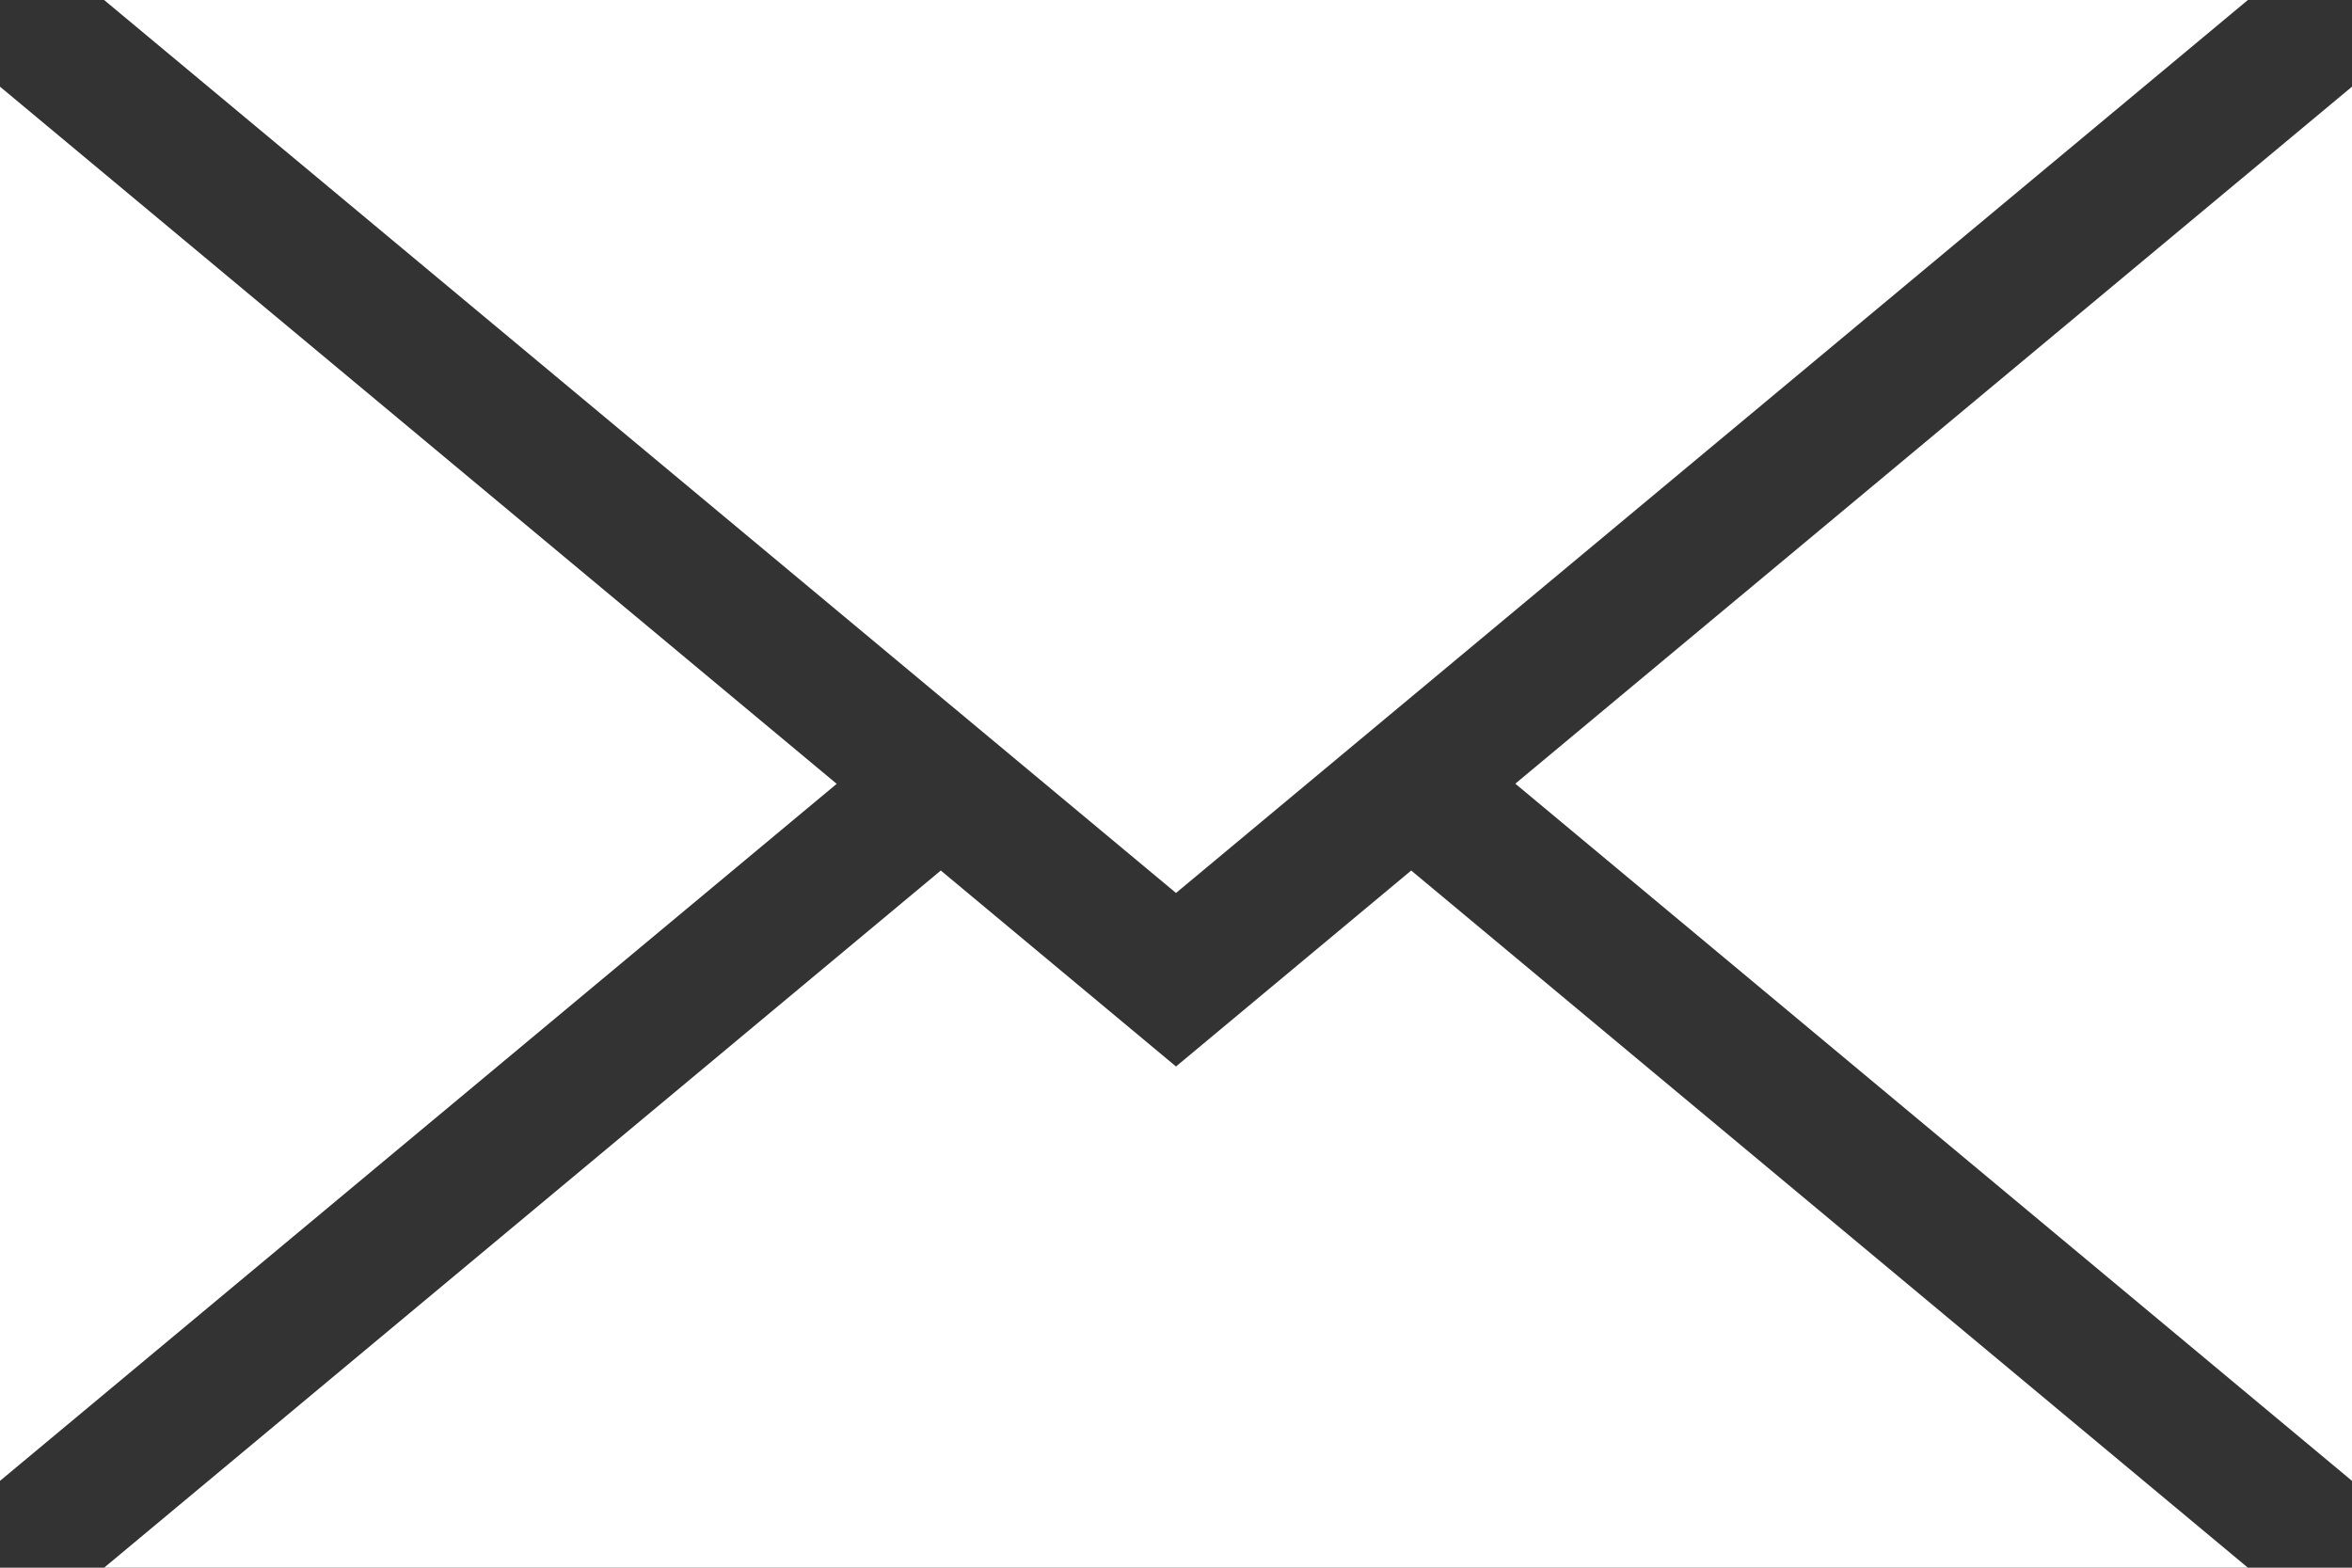
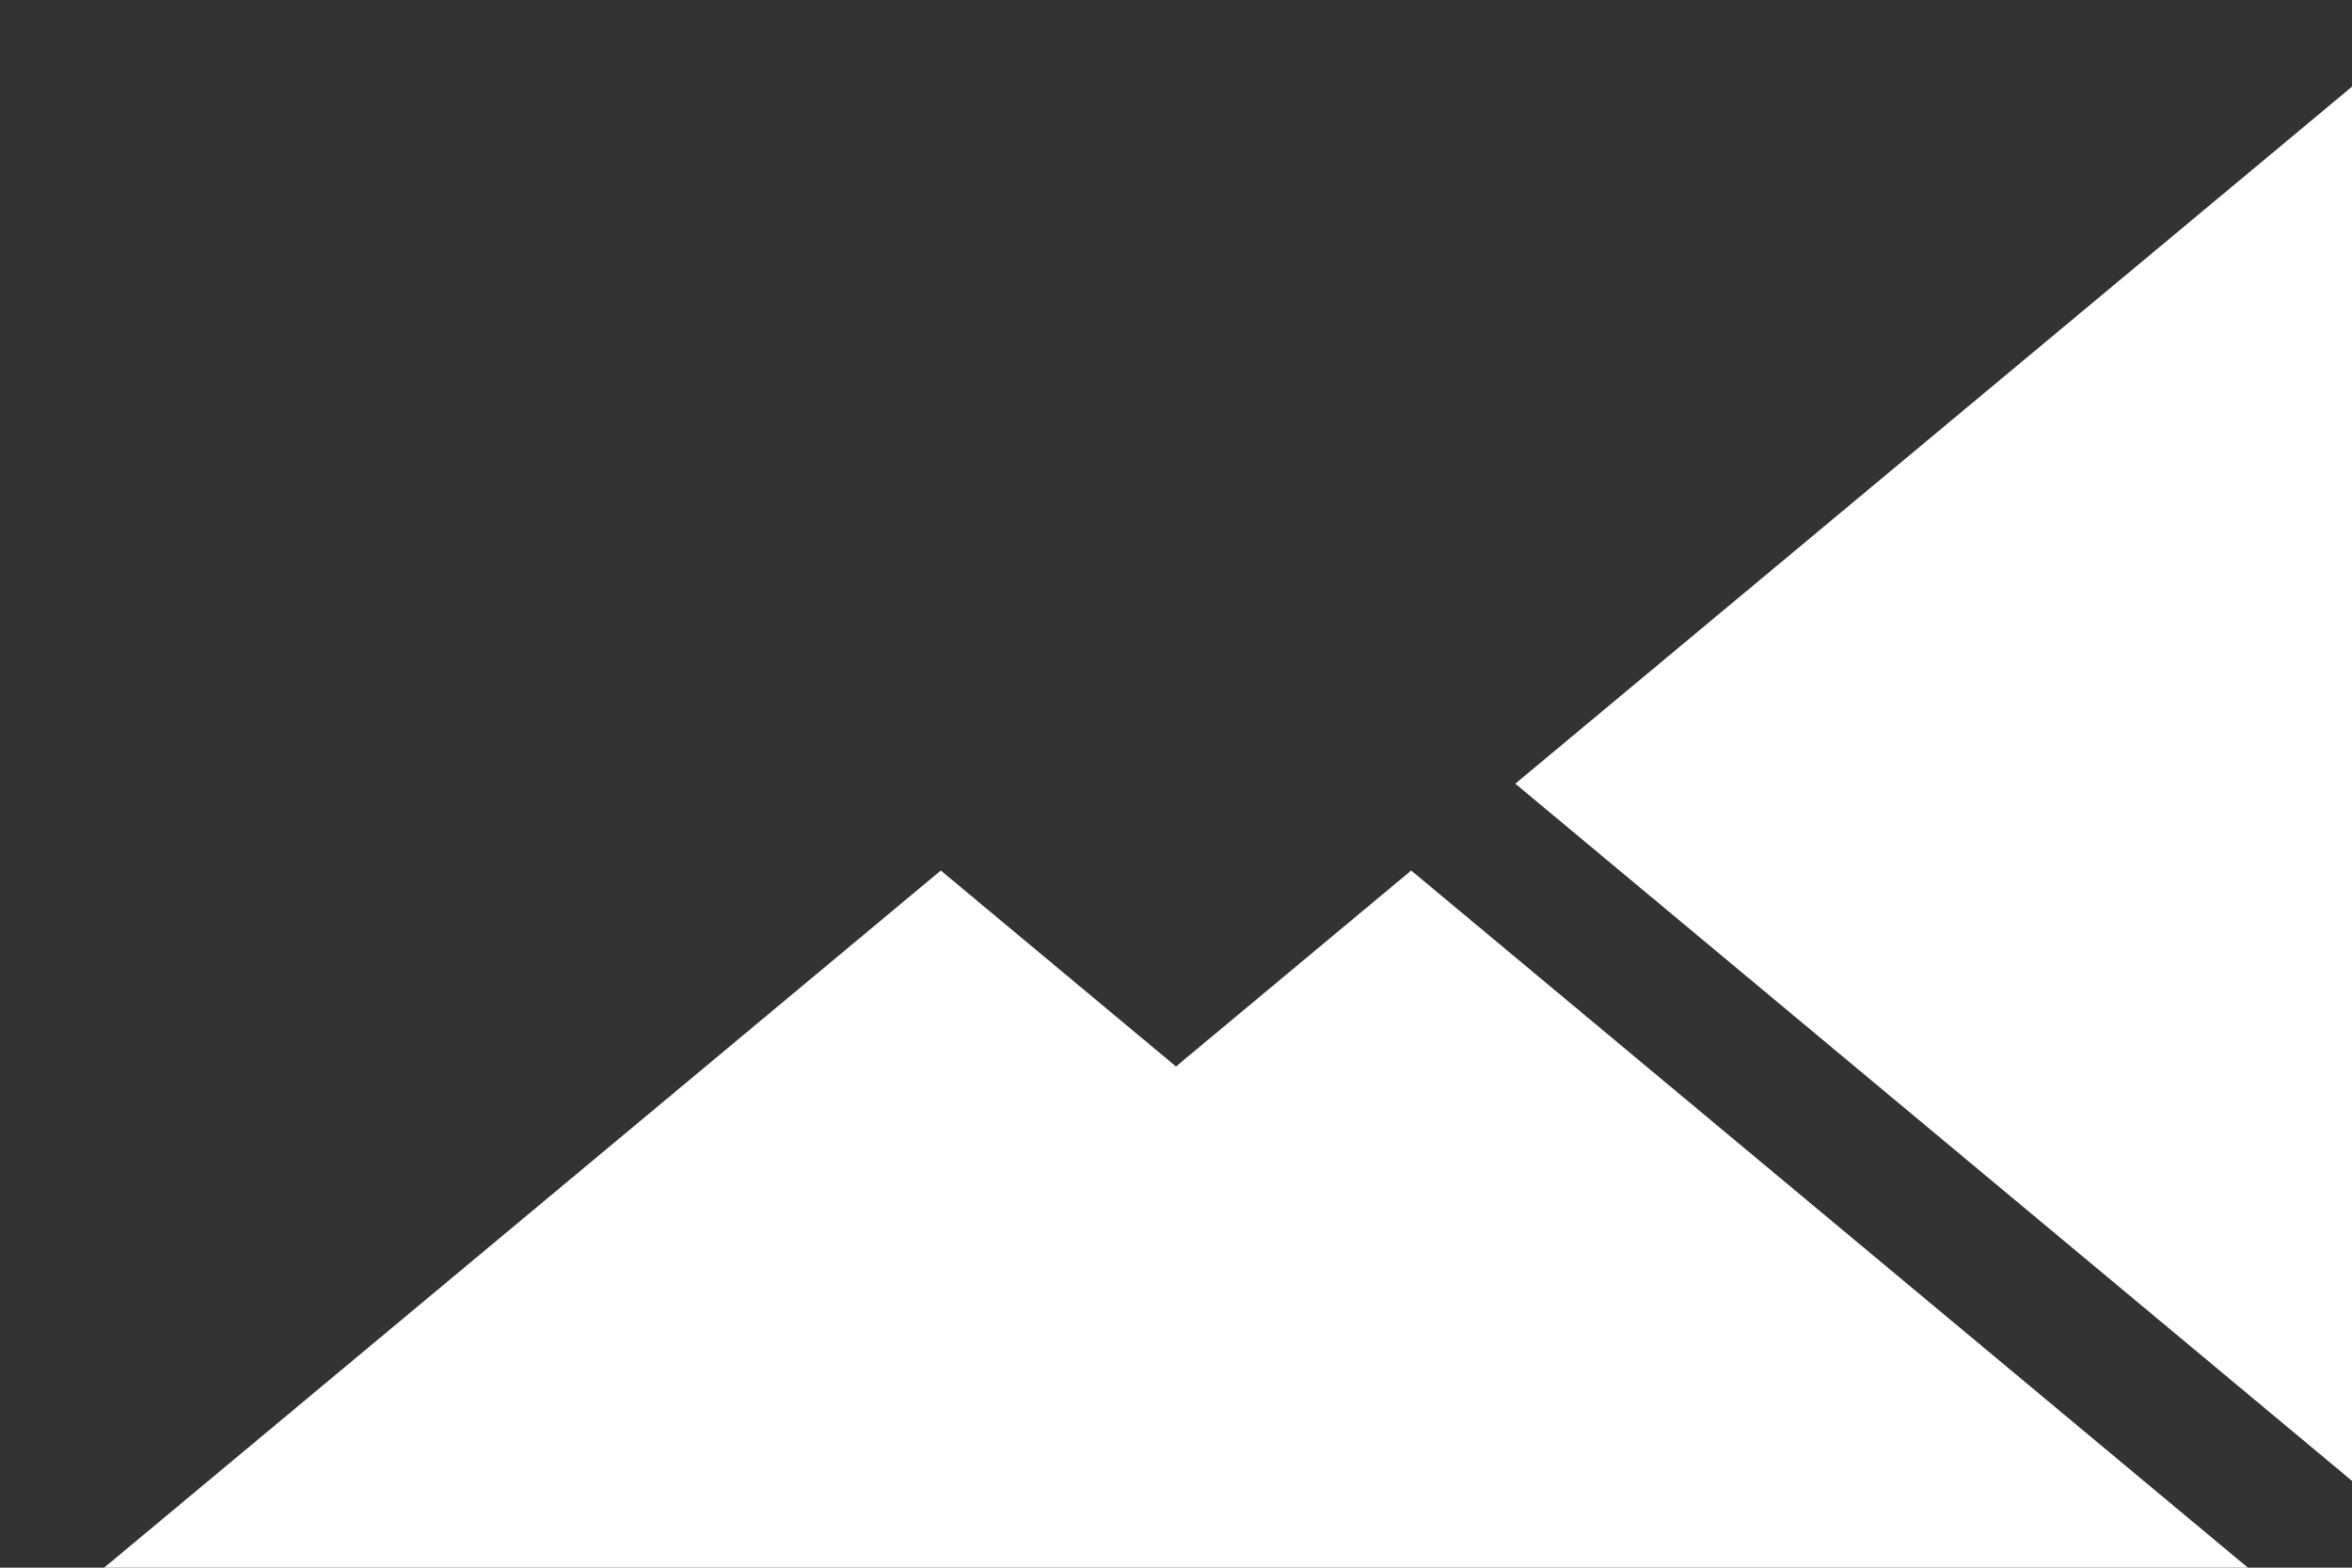
<svg xmlns="http://www.w3.org/2000/svg" version="1.1" id="レイヤー_1" x="0px" y="0px" viewBox="0 0 57 38" enable-background="new 0 0 57 38" xml:space="preserve">
  <rect x="0" y="0" width="57" height="38" fill="#333333" stroke="none" />
  <g>
    <polygon fill="#FFFFFF" points="57,2.101 57,35.895 36.723,18.996  " />
    <polygon fill="#FFFFFF" points="54.477,38 2.523,38 22.8,21.101 28.5,25.851 34.2,21.101  " />
-     <polygon fill="#FFFFFF" points="20.277,19 0,35.895 0,2.101  " />
-     <polygon fill="#FFFFFF" points="54.477,0 28.5,21.645 2.523,0  " />
  </g>
</svg>